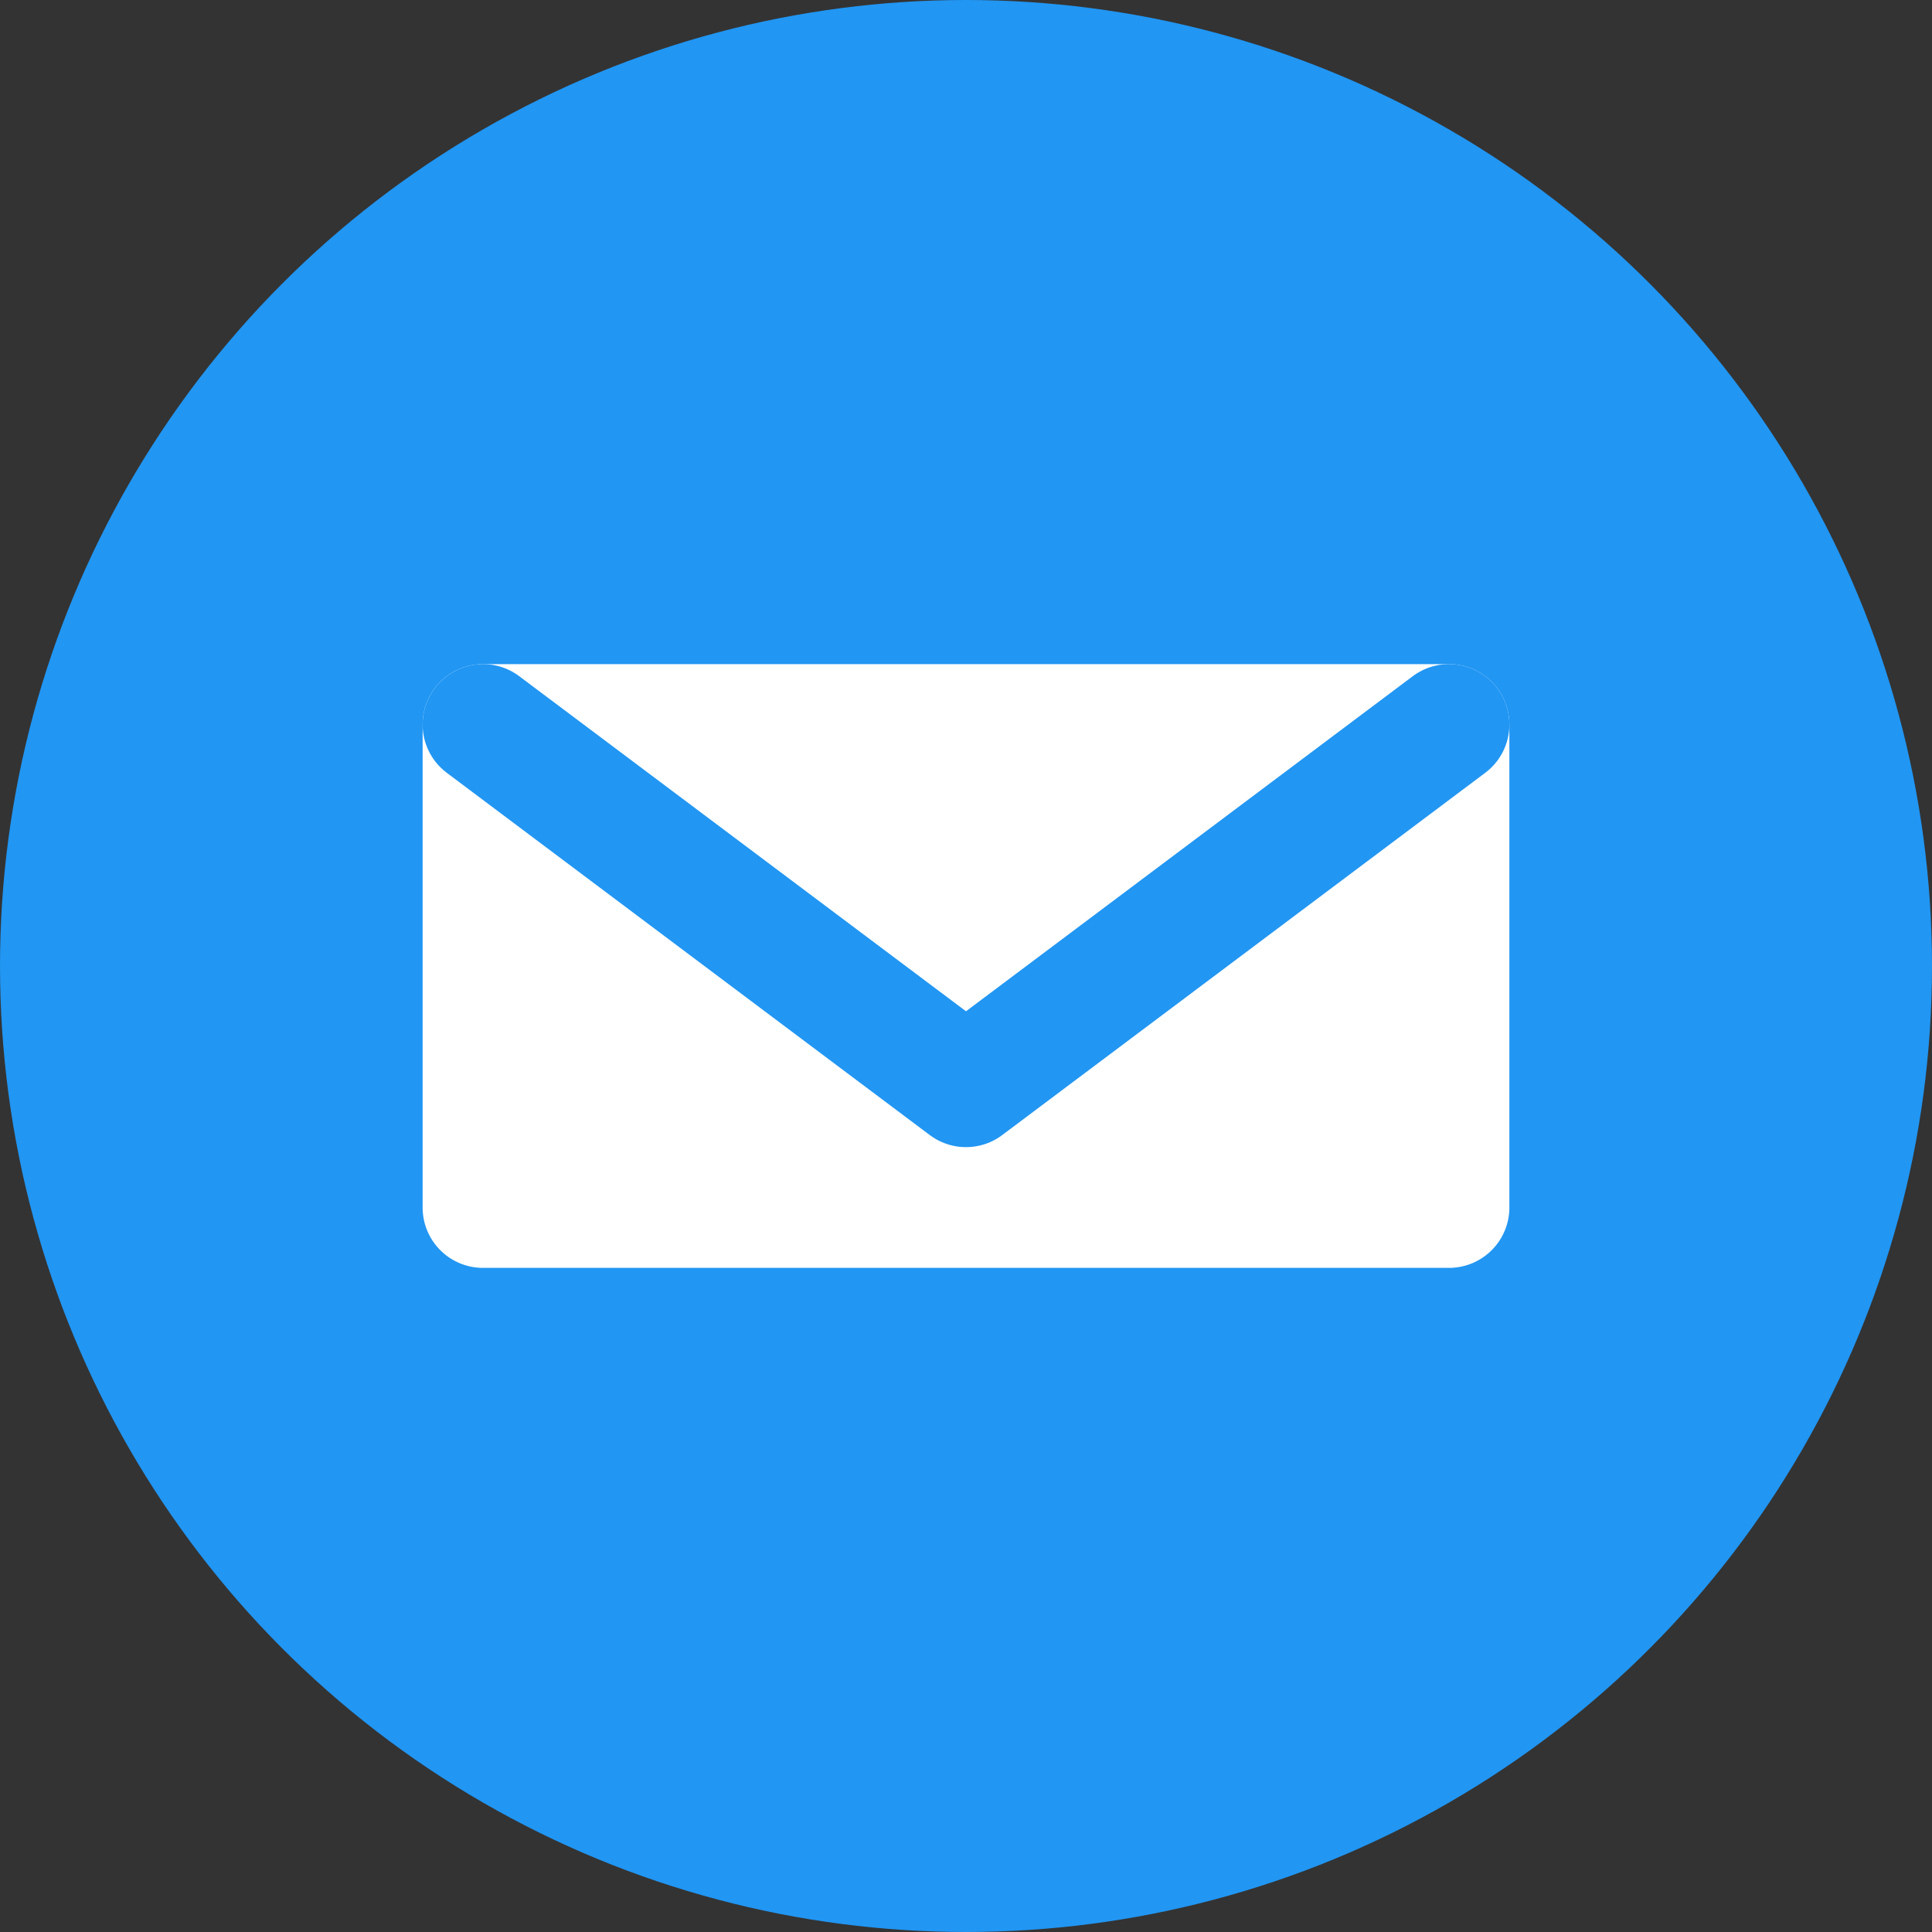
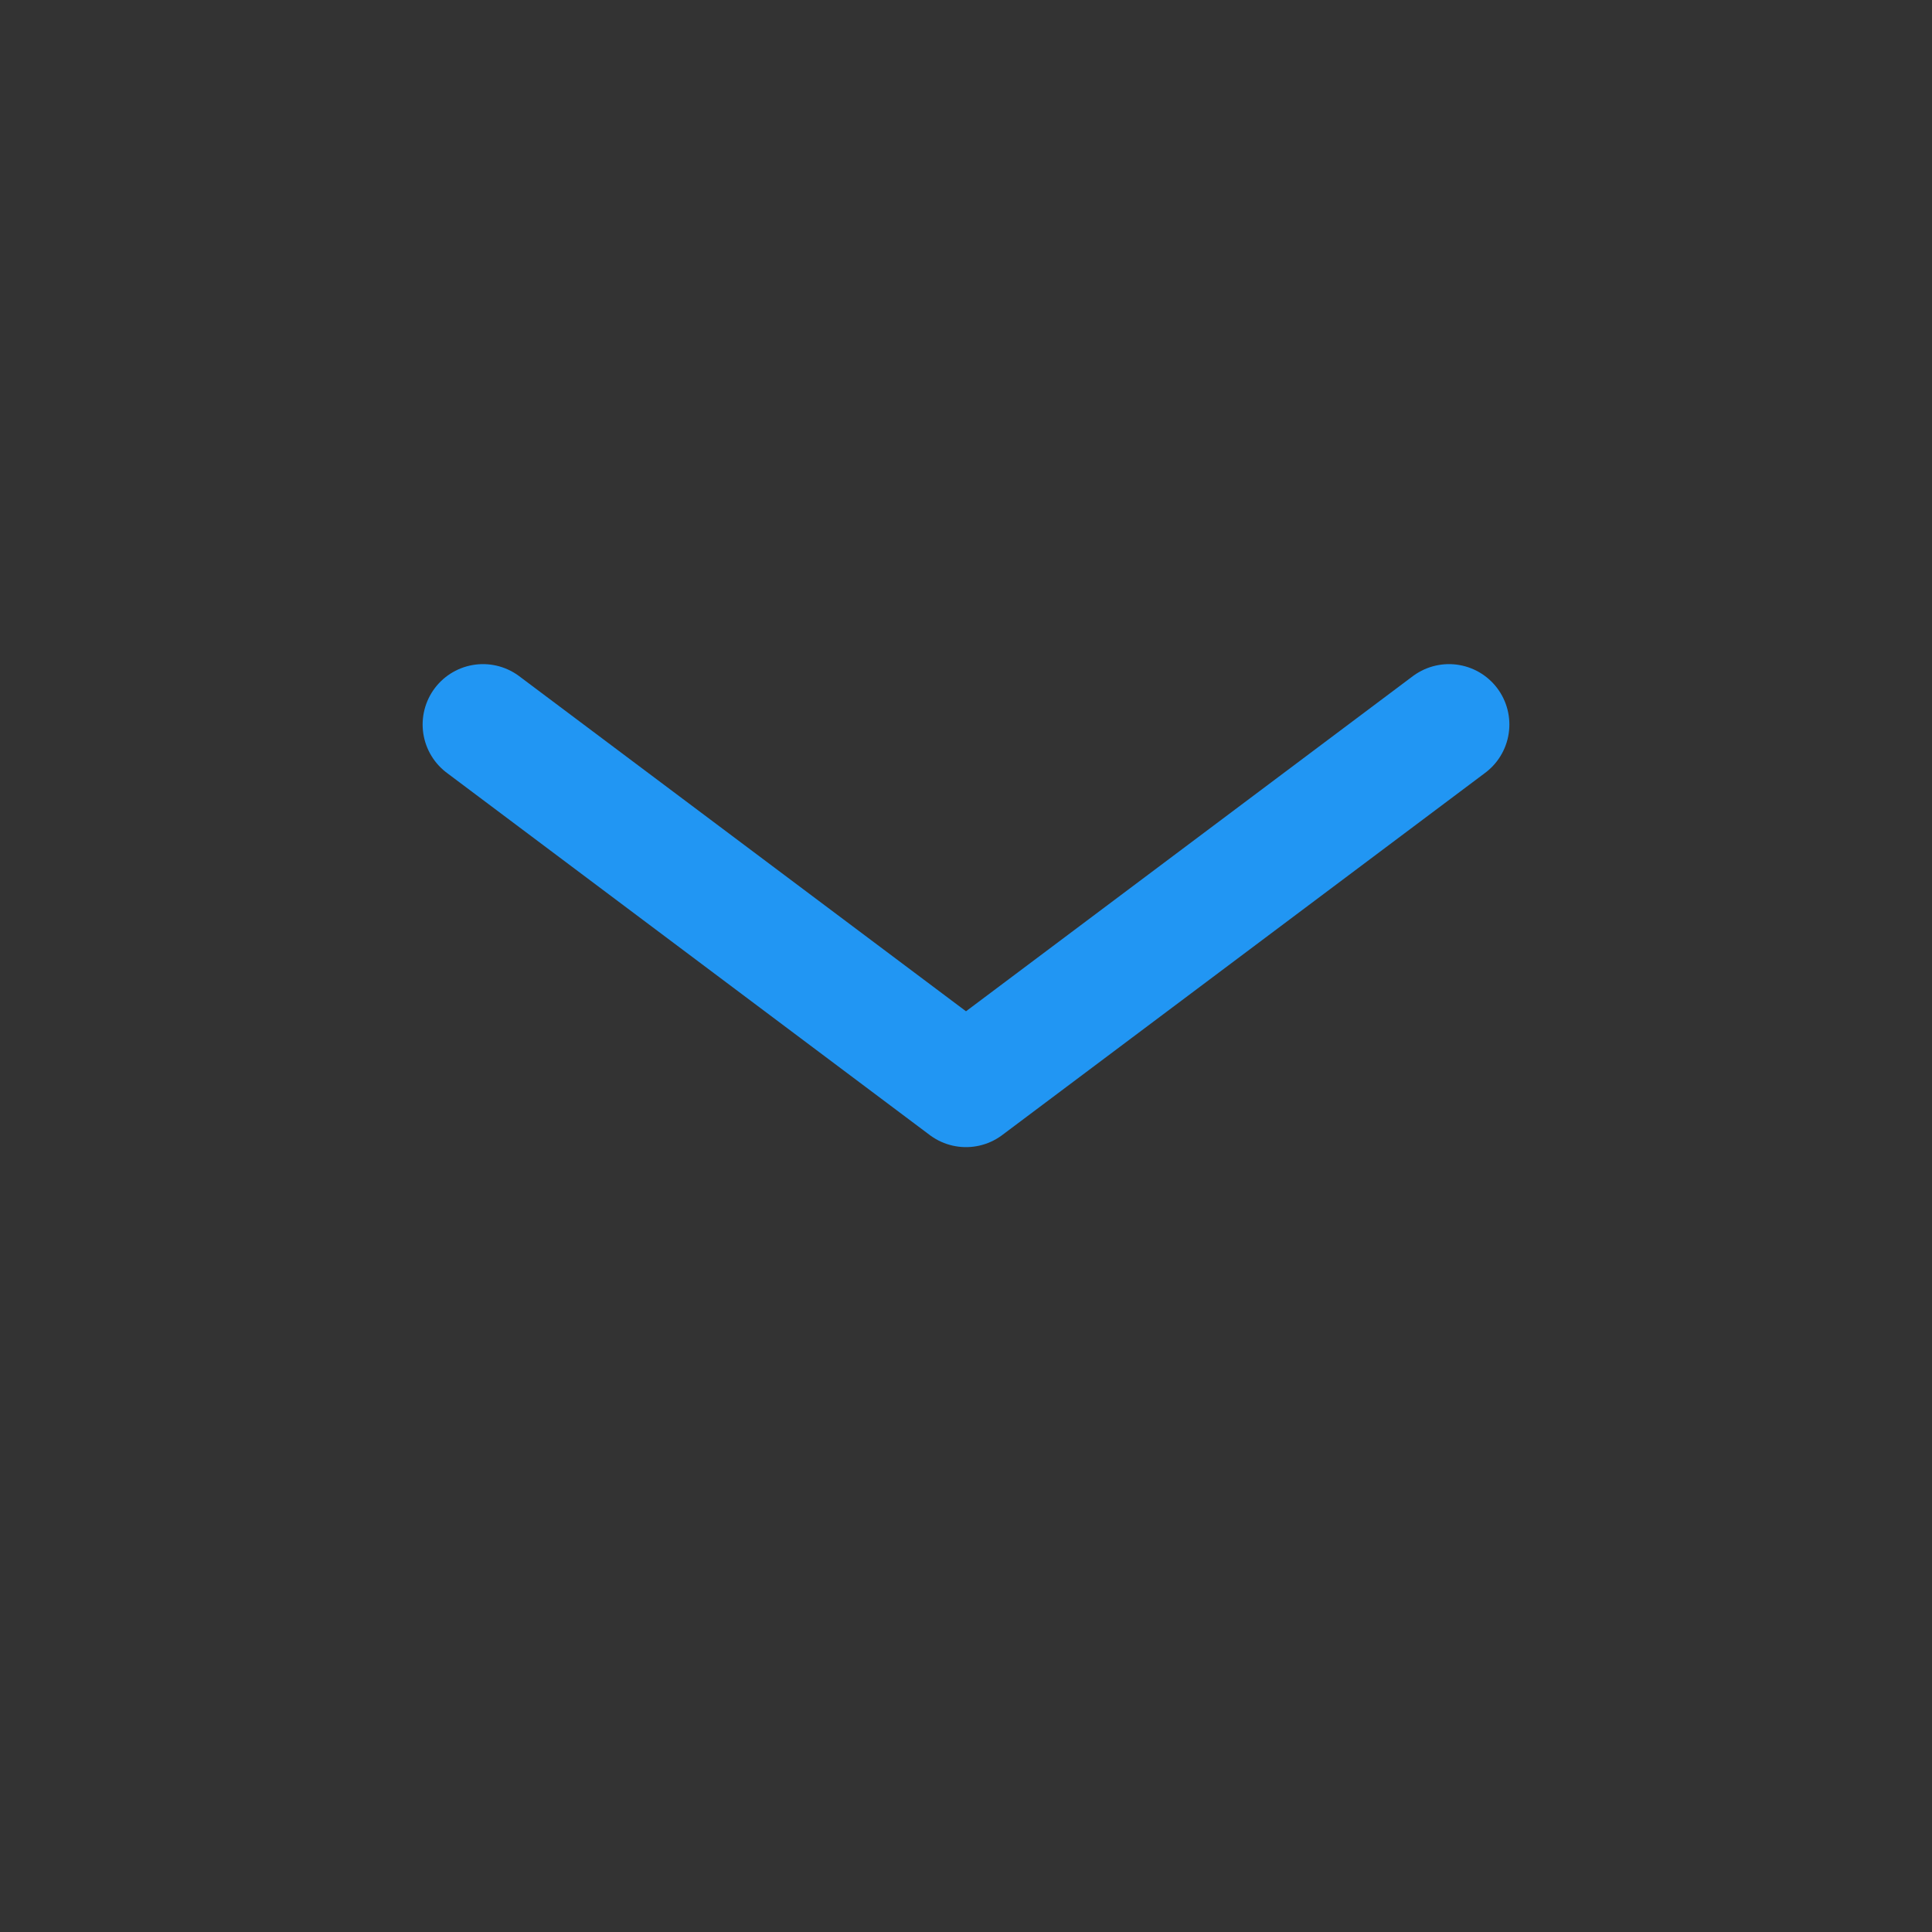
<svg xmlns="http://www.w3.org/2000/svg" viewBox="0 0 128 128" role="img" aria-label="Mail icon">
  <rect x="0" y="0" width="128" height="128" fill="#333333" stroke="none" />
-   <circle cx="64" cy="64" r="64" fill="#2196F3" />
-   <path d="M32 44h64a4 4 0 0 1 4 4v32a4 4 0 0 1-4 4H32a4 4 0 0 1-4-4V48a4 4 0 0 1 4-4Z" fill="#fff" />
  <path d="m32 48 32 24 32-24" fill="none" stroke="#2196F3" stroke-width="8" stroke-linecap="round" stroke-linejoin="round" />
</svg>